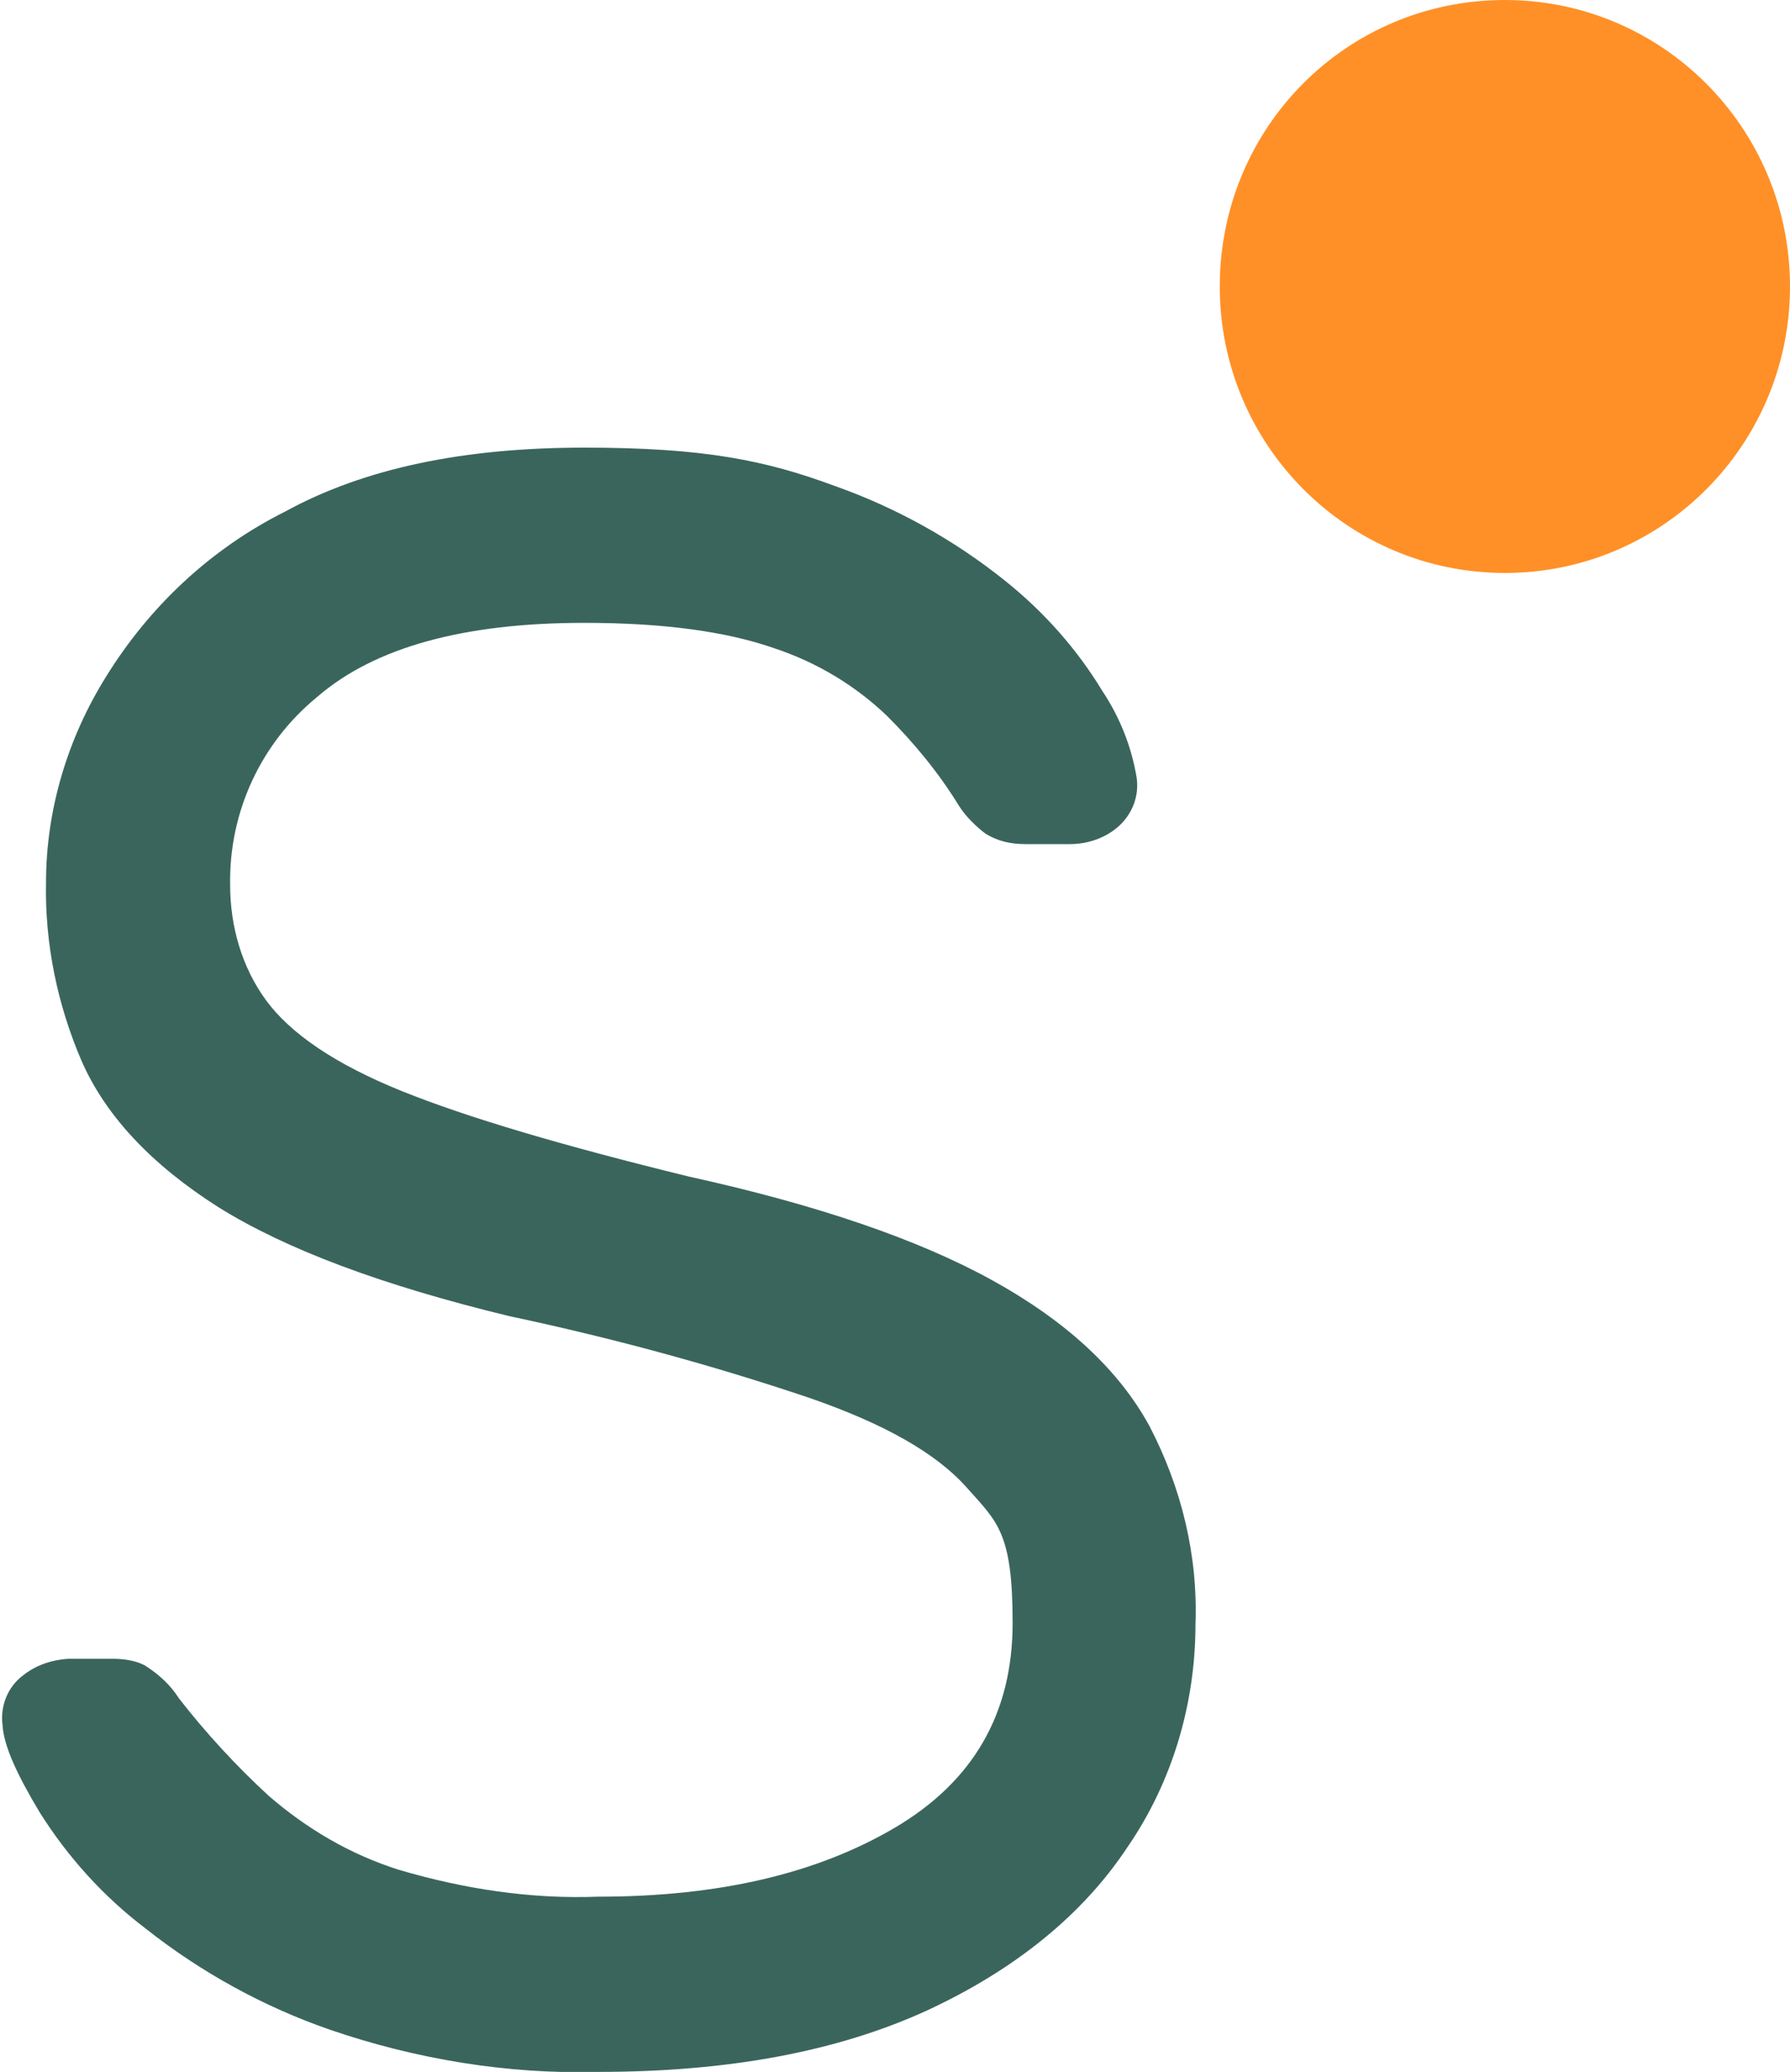
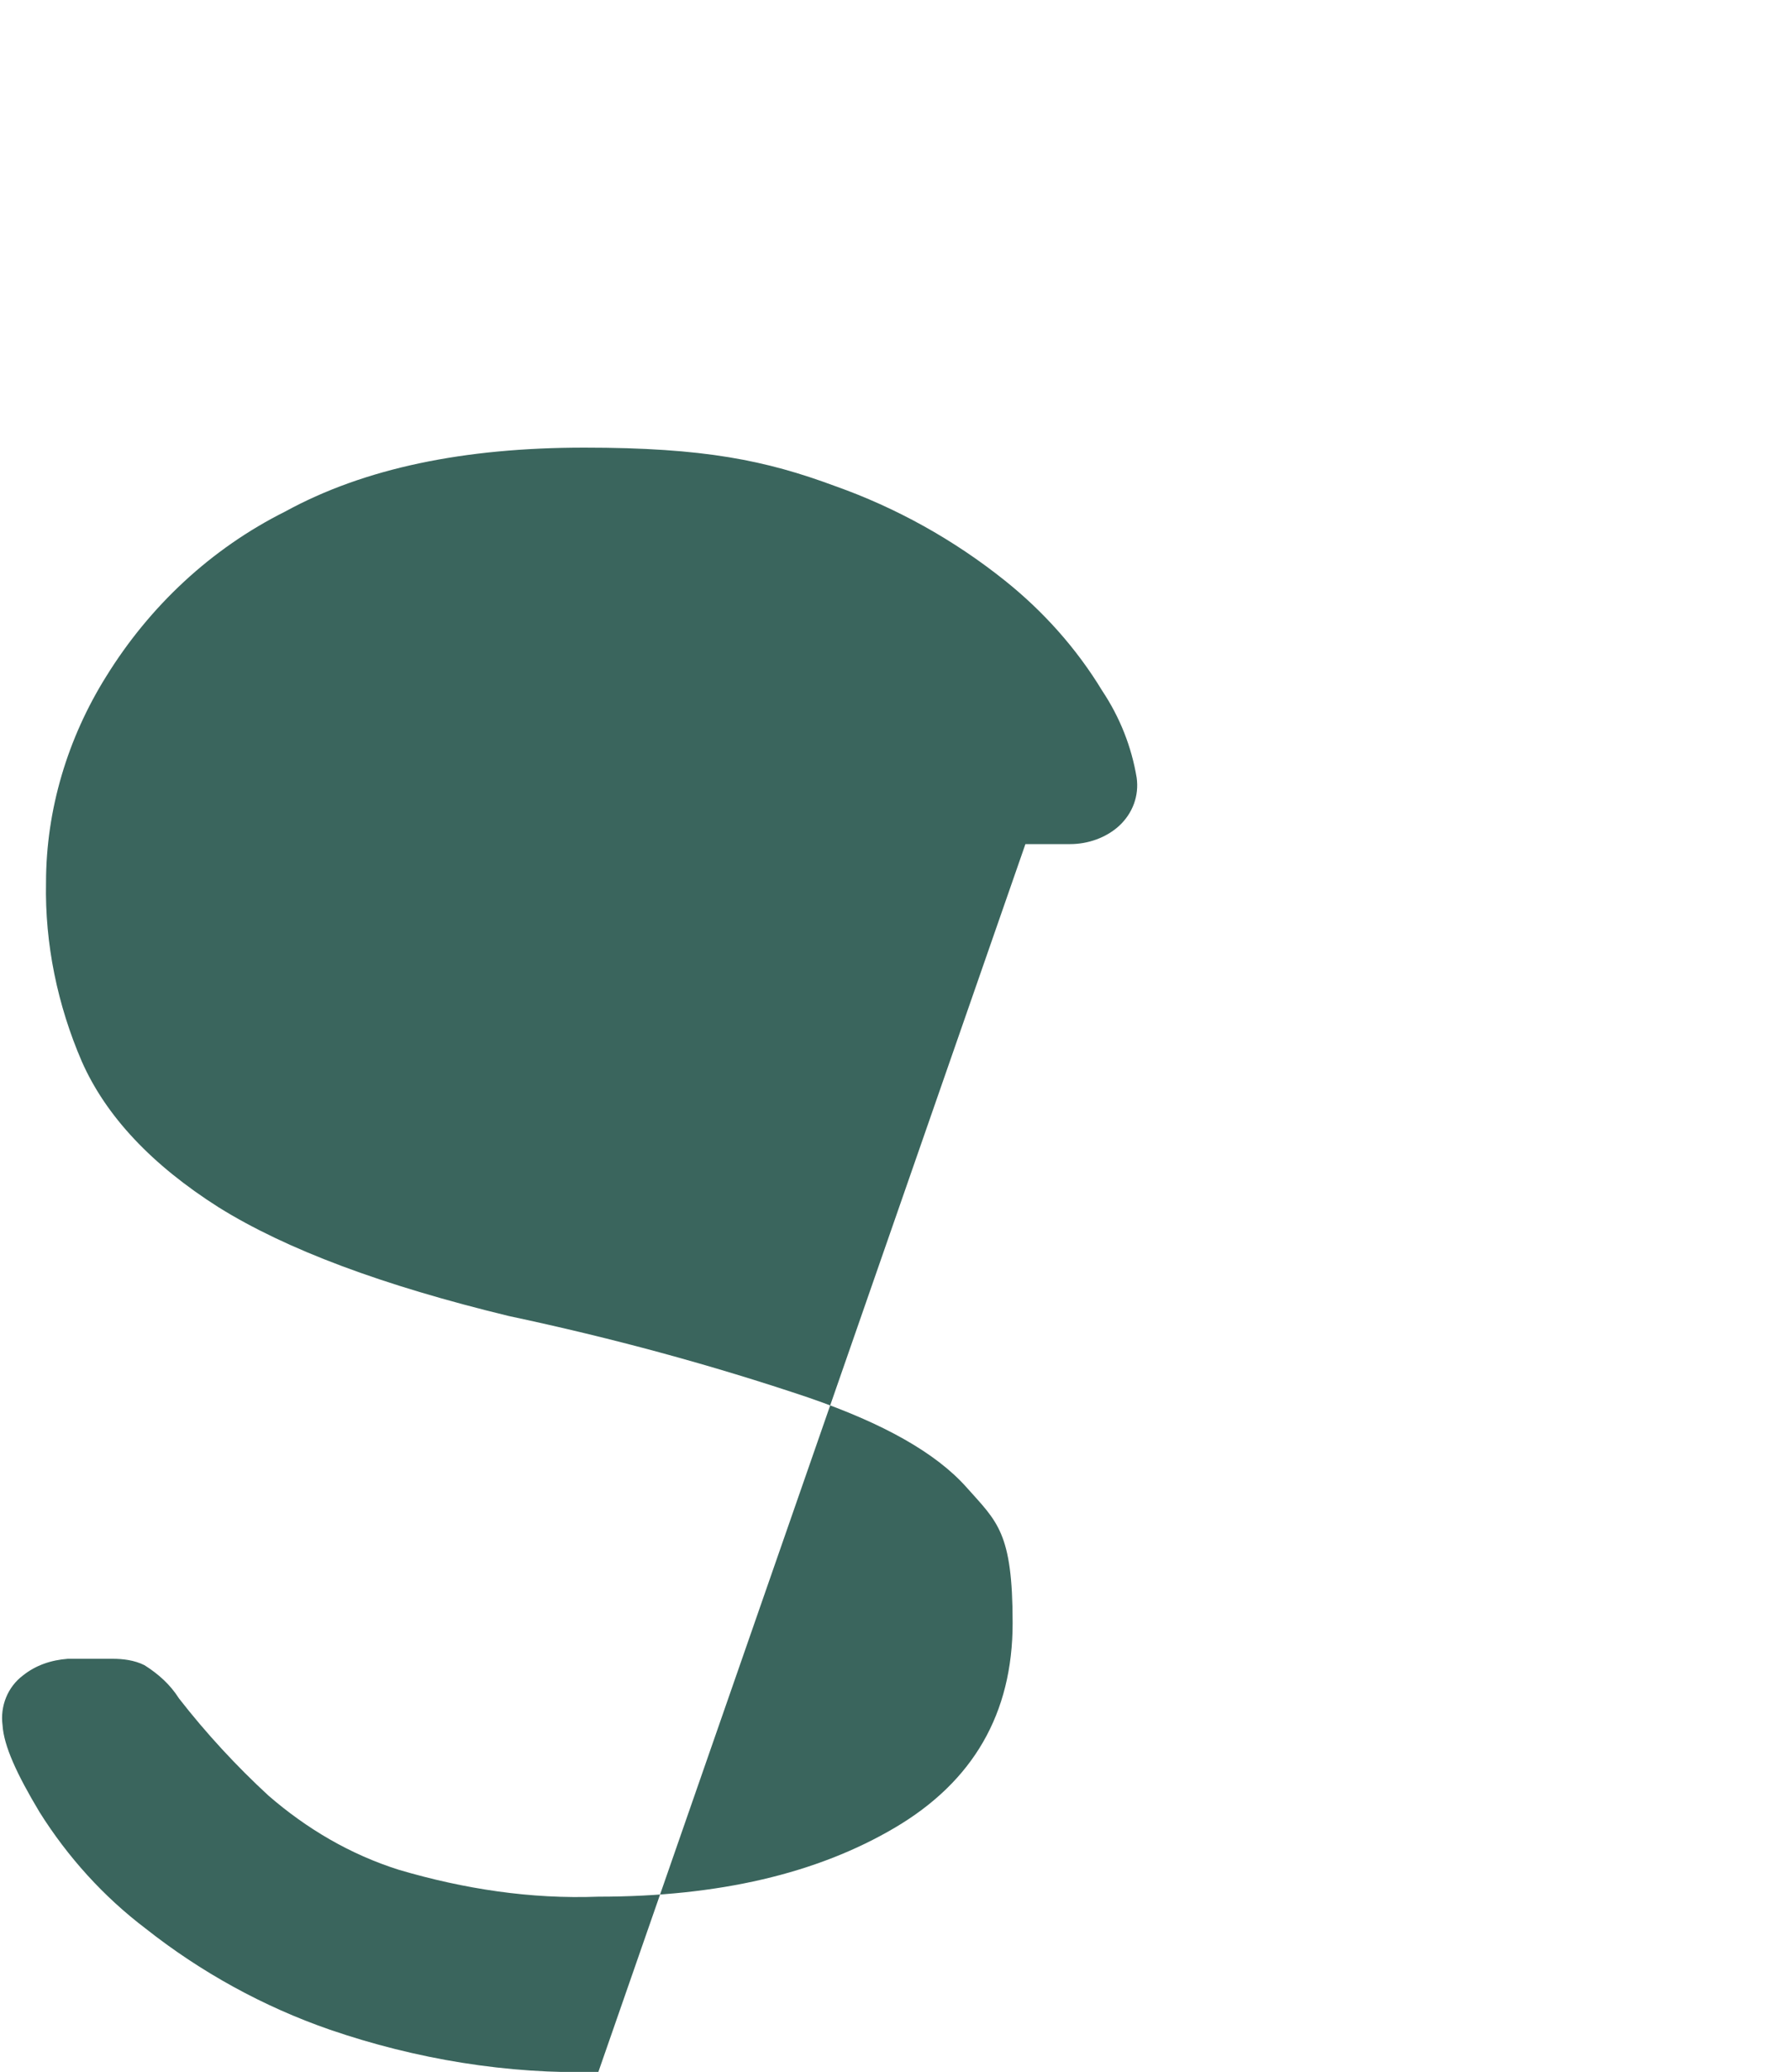
<svg xmlns="http://www.w3.org/2000/svg" id="Ebene_1" version="1.1" viewBox="0 0 140 162">
  <defs>
    <style>
      .st0 {
        fill: #3a655d;
      }

      .st1 {
        fill: #ff9027;
      }
    </style>
  </defs>
-   <path id="Pfad_8050" class="st0" d="M46.8,162c-7.1.2-14.3-1-21-3.3-5.2-1.8-10.1-4.5-14.4-7.9-3.3-2.5-6.1-5.6-8.3-9.1-1.8-3-2.8-5.2-2.9-6.8-.2-1.5.4-3,1.6-3.9,1-.8,2.2-1.2,3.5-1.3h3.5c.8,0,1.7.1,2.5.5,1.1.7,2,1.5,2.7,2.6,2.1,2.7,4.5,5.3,7,7.6,3,2.6,6.4,4.6,10.2,5.8,5.1,1.5,10.3,2.3,15.6,2.1,9.4,0,17.1-1.8,23.2-5.4,6.1-3.6,9.2-8.9,9.2-16s-1.2-7.9-3.6-10.6c-2.4-2.7-6.5-5-12.3-7-7.7-2.6-15.5-4.7-23.5-6.4-9.9-2.4-17.4-5.2-22.7-8.5-5.2-3.3-8.8-7.1-10.7-11.4-1.9-4.4-2.9-9.2-2.8-14,0-5.7,1.7-11.3,4.7-16.1,3.4-5.5,8.2-10,14-12.9,6.2-3.4,14-5,23.4-5s14.2,1,19.6,3c4.8,1.7,9.3,4.2,13.3,7.4,3,2.4,5.6,5.3,7.6,8.6,1.4,2.1,2.3,4.4,2.7,6.8.2,1.4-.3,2.8-1.4,3.8-1,.9-2.4,1.4-3.8,1.4h-3.5c-1.1,0-2.1-.2-3.1-.8-.8-.6-1.6-1.4-2.1-2.2-1.6-2.6-3.5-4.9-5.6-7-2.5-2.4-5.5-4.2-8.8-5.3-3.7-1.3-8.6-2-14.9-2-9.4,0-16.4,1.9-20.9,5.8-4.4,3.6-6.9,9-6.8,14.7,0,3.2.9,6.4,2.8,9,1.9,2.6,5.4,5,10.6,7.1,5.2,2.1,12.7,4.3,22.5,6.7,10,2.2,17.9,4.9,23.7,8.1,5.8,3.2,9.9,7,12.3,11.4,2.5,4.8,3.8,10.1,3.6,15.5,0,6.2-1.8,12.3-5.3,17.4-3.5,5.3-8.8,9.6-15.7,12.8-7,3.2-15.5,4.8-25.7,4.8" />
-   <path id="Pfad_8051" class="st1" d="M140,22.4c0,12.4-10,22.4-22.3,22.4s-22.3-10-22.3-22.4S105.3,0,117.7,0s0,0,0,0c12.3,0,22.3,10,22.3,22.4" />
+   <path id="Pfad_8050" class="st0" d="M46.8,162c-7.1.2-14.3-1-21-3.3-5.2-1.8-10.1-4.5-14.4-7.9-3.3-2.5-6.1-5.6-8.3-9.1-1.8-3-2.8-5.2-2.9-6.8-.2-1.5.4-3,1.6-3.9,1-.8,2.2-1.2,3.5-1.3h3.5c.8,0,1.7.1,2.5.5,1.1.7,2,1.5,2.7,2.6,2.1,2.7,4.5,5.3,7,7.6,3,2.6,6.4,4.6,10.2,5.8,5.1,1.5,10.3,2.3,15.6,2.1,9.4,0,17.1-1.8,23.2-5.4,6.1-3.6,9.2-8.9,9.2-16s-1.2-7.9-3.6-10.6c-2.4-2.7-6.5-5-12.3-7-7.7-2.6-15.5-4.7-23.5-6.4-9.9-2.4-17.4-5.2-22.7-8.5-5.2-3.3-8.8-7.1-10.7-11.4-1.9-4.4-2.9-9.2-2.8-14,0-5.7,1.7-11.3,4.7-16.1,3.4-5.5,8.2-10,14-12.9,6.2-3.4,14-5,23.4-5s14.2,1,19.6,3c4.8,1.7,9.3,4.2,13.3,7.4,3,2.4,5.6,5.3,7.6,8.6,1.4,2.1,2.3,4.4,2.7,6.8.2,1.4-.3,2.8-1.4,3.8-1,.9-2.4,1.4-3.8,1.4h-3.5" />
</svg>